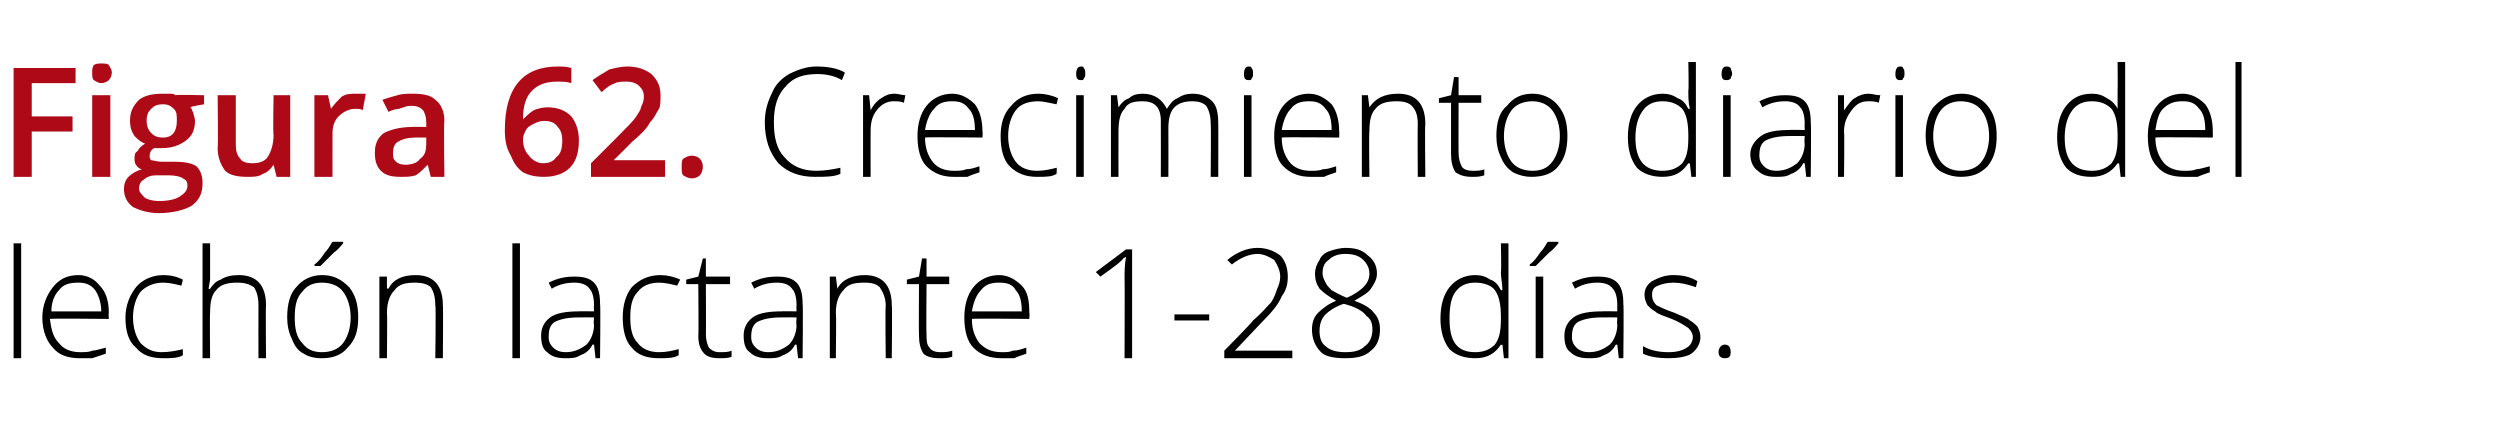
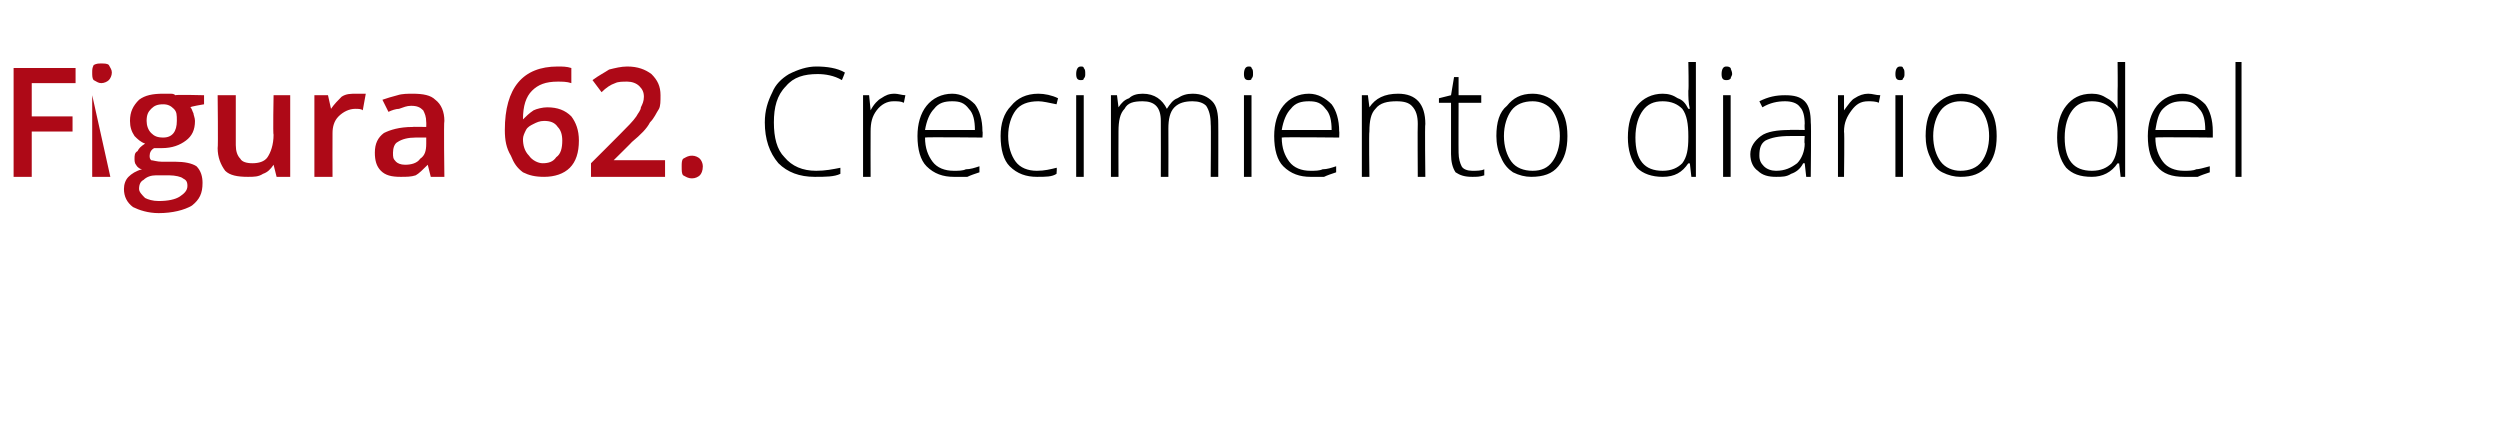
<svg xmlns="http://www.w3.org/2000/svg" version="1.1" width="165.4px" height="29.4px" viewBox="0 -4 165.4 29.4" style="top:-4px">
  <desc>Figura 62. Crecimiento diario del lech n lactante 1 28 d as.</desc>
  <defs />
  <g id="Polygon80904">
-     <path d="M 1.4 19.7 L 0.9 19.7 L 0.9 12.1 L 1.4 12.1 L 1.4 19.7 Z M 5.3 19.7 C 4.5 19.7 3.9 19.5 3.5 19 C 3.1 18.6 2.8 17.9 2.8 17 C 2.8 16.2 3.1 15.5 3.5 15 C 3.9 14.5 4.4 14.2 5.2 14.2 C 5.8 14.2 6.3 14.5 6.6 14.9 C 7 15.3 7.2 15.9 7.2 16.7 C 7.17 16.67 7.2 17.1 7.2 17.1 C 7.2 17.1 3.35 17.06 3.3 17.1 C 3.4 17.8 3.5 18.3 3.9 18.7 C 4.2 19.1 4.7 19.3 5.3 19.3 C 5.6 19.3 5.9 19.3 6.1 19.2 C 6.3 19.2 6.6 19.1 7 19 C 7 19 7 19.4 7 19.4 C 6.7 19.5 6.4 19.6 6.1 19.7 C 5.9 19.7 5.6 19.7 5.3 19.7 Z M 5.2 14.7 C 4.6 14.7 4.2 14.8 3.9 15.2 C 3.6 15.5 3.4 16 3.4 16.6 C 3.4 16.6 6.7 16.6 6.7 16.6 C 6.7 16 6.5 15.5 6.3 15.2 C 6 14.8 5.6 14.7 5.2 14.7 Z M 12.1 19.5 C 11.8 19.7 11.3 19.7 10.8 19.7 C 10 19.7 9.4 19.5 9 19 C 8.5 18.6 8.3 17.9 8.3 17 C 8.3 16.2 8.6 15.5 9 15 C 9.4 14.5 10.1 14.2 10.8 14.2 C 11.3 14.2 11.7 14.3 12.1 14.5 C 12.1 14.5 12 14.9 12 14.9 C 11.6 14.8 11.2 14.7 10.8 14.7 C 10.2 14.7 9.7 14.9 9.3 15.3 C 9 15.7 8.8 16.3 8.8 17 C 8.8 17.7 9 18.3 9.3 18.7 C 9.7 19.1 10.1 19.3 10.7 19.3 C 11.2 19.3 11.7 19.2 12.1 19.1 C 12.09 19.05 12.1 19.5 12.1 19.5 C 12.1 19.5 12.09 19.5 12.1 19.5 Z M 17.1 19.7 C 17.1 19.7 17.09 16.21 17.1 16.2 C 17.1 15.7 17 15.3 16.8 15 C 16.5 14.8 16.2 14.7 15.7 14.7 C 15.1 14.7 14.6 14.8 14.3 15.2 C 14 15.5 13.9 16 13.9 16.7 C 13.87 16.72 13.9 19.7 13.9 19.7 L 13.4 19.7 L 13.4 12.1 L 13.9 12.1 L 13.9 14.5 L 13.8 15.1 C 13.8 15.1 13.88 15.15 13.9 15.1 C 14.1 14.8 14.3 14.6 14.6 14.5 C 14.9 14.3 15.3 14.2 15.8 14.2 C 17 14.2 17.6 14.9 17.6 16.2 C 17.57 16.18 17.6 19.7 17.6 19.7 L 17.1 19.7 Z M 23.7 17 C 23.7 17.9 23.5 18.5 23 19 C 22.6 19.5 22 19.7 21.3 19.7 C 20.8 19.7 20.4 19.6 20.1 19.4 C 19.7 19.2 19.5 18.9 19.3 18.4 C 19.1 18 19 17.5 19 17 C 19 16.1 19.2 15.4 19.6 15 C 20 14.5 20.6 14.2 21.3 14.2 C 22.1 14.2 22.6 14.5 23.1 15 C 23.5 15.5 23.7 16.1 23.7 17 Z M 19.5 17 C 19.5 17.7 19.6 18.3 20 18.7 C 20.3 19.1 20.7 19.3 21.3 19.3 C 21.9 19.3 22.4 19.1 22.7 18.7 C 23 18.3 23.2 17.7 23.2 17 C 23.2 16.3 23 15.7 22.7 15.3 C 22.4 14.9 21.9 14.7 21.3 14.7 C 20.7 14.7 20.3 14.9 20 15.3 C 19.6 15.7 19.5 16.3 19.5 17 Z M 20.8 13.5 C 21.1 13.3 21.3 13 21.5 12.7 C 21.8 12.4 21.9 12.1 22 12 C 22.02 11.99 22.7 12 22.7 12 C 22.7 12 22.71 12.07 22.7 12.1 C 22.6 12.2 22.4 12.5 22.1 12.7 C 21.8 13 21.5 13.3 21.2 13.6 C 21.18 13.59 20.8 13.6 20.8 13.6 C 20.8 13.6 20.83 13.51 20.8 13.5 Z M 28.8 19.7 C 28.8 19.7 28.85 16.21 28.8 16.2 C 28.8 15.7 28.7 15.3 28.5 15 C 28.3 14.8 27.9 14.7 27.5 14.7 C 26.8 14.7 26.4 14.8 26.1 15.2 C 25.8 15.5 25.6 16 25.6 16.7 C 25.63 16.72 25.6 19.7 25.6 19.7 L 25.1 19.7 L 25.1 14.3 L 25.6 14.3 L 25.6 15.1 C 25.6 15.1 25.68 15.07 25.7 15.1 C 26 14.5 26.6 14.2 27.5 14.2 C 28.7 14.2 29.3 14.9 29.3 16.2 C 29.33 16.18 29.3 19.7 29.3 19.7 L 28.8 19.7 Z M 34.4 19.7 L 33.9 19.7 L 33.9 12.1 L 34.4 12.1 L 34.4 19.7 Z M 39.4 19.7 L 39.3 18.8 C 39.3 18.8 39.22 18.81 39.2 18.8 C 39 19.2 38.7 19.4 38.4 19.5 C 38.1 19.7 37.8 19.7 37.4 19.7 C 36.9 19.7 36.5 19.6 36.2 19.3 C 35.9 19.1 35.8 18.7 35.8 18.2 C 35.8 17.7 36 17.3 36.4 17 C 36.8 16.7 37.5 16.6 38.3 16.6 C 38.27 16.58 39.3 16.6 39.3 16.6 C 39.3 16.6 39.28 16.2 39.3 16.2 C 39.3 15.7 39.2 15.3 39 15.1 C 38.8 14.8 38.4 14.7 38 14.7 C 37.5 14.7 37 14.8 36.5 15.1 C 36.5 15.1 36.3 14.7 36.3 14.7 C 36.9 14.4 37.4 14.3 38 14.3 C 38.6 14.3 39 14.4 39.3 14.7 C 39.6 15 39.7 15.5 39.7 16.1 C 39.74 16.12 39.7 19.7 39.7 19.7 L 39.4 19.7 Z M 37.4 19.3 C 38 19.3 38.4 19.1 38.8 18.8 C 39.1 18.5 39.3 18 39.3 17.5 C 39.26 17.47 39.3 17 39.3 17 C 39.3 17 38.34 16.99 38.3 17 C 37.6 17 37.1 17.1 36.7 17.3 C 36.4 17.5 36.3 17.8 36.3 18.3 C 36.3 18.6 36.4 18.8 36.6 19 C 36.8 19.2 37.1 19.3 37.4 19.3 Z M 44.9 19.5 C 44.6 19.7 44.1 19.7 43.6 19.7 C 42.8 19.7 42.2 19.5 41.8 19 C 41.4 18.6 41.2 17.9 41.2 17 C 41.2 16.2 41.4 15.5 41.8 15 C 42.3 14.5 42.9 14.2 43.7 14.2 C 44.1 14.2 44.6 14.3 45 14.5 C 45 14.5 44.8 14.9 44.8 14.9 C 44.4 14.8 44 14.7 43.6 14.7 C 43 14.7 42.5 14.9 42.2 15.3 C 41.8 15.7 41.7 16.3 41.7 17 C 41.7 17.7 41.8 18.3 42.2 18.7 C 42.5 19.1 43 19.3 43.6 19.3 C 44.1 19.3 44.5 19.2 44.9 19.1 C 44.91 19.05 44.9 19.5 44.9 19.5 C 44.9 19.5 44.91 19.5 44.9 19.5 Z M 47.6 19.3 C 47.9 19.3 48.2 19.3 48.4 19.2 C 48.4 19.2 48.4 19.6 48.4 19.6 C 48.2 19.7 47.9 19.7 47.6 19.7 C 47.1 19.7 46.8 19.6 46.6 19.4 C 46.3 19.1 46.2 18.7 46.2 18.2 C 46.23 18.19 46.2 14.8 46.2 14.8 L 45.4 14.8 L 45.4 14.5 L 46.2 14.3 L 46.5 13.1 L 46.7 13.1 L 46.7 14.3 L 48.3 14.3 L 48.3 14.8 L 46.7 14.8 C 46.7 14.8 46.72 18.12 46.7 18.1 C 46.7 18.5 46.8 18.8 46.9 19 C 47.1 19.2 47.3 19.3 47.6 19.3 Z M 52.8 19.7 L 52.7 18.8 C 52.7 18.8 52.62 18.81 52.6 18.8 C 52.4 19.2 52.1 19.4 51.8 19.5 C 51.5 19.7 51.2 19.7 50.8 19.7 C 50.3 19.7 49.9 19.6 49.6 19.3 C 49.3 19.1 49.2 18.7 49.2 18.2 C 49.2 17.7 49.4 17.3 49.8 17 C 50.2 16.7 50.9 16.6 51.7 16.6 C 51.67 16.58 52.7 16.6 52.7 16.6 C 52.7 16.6 52.68 16.2 52.7 16.2 C 52.7 15.7 52.6 15.3 52.4 15.1 C 52.2 14.8 51.8 14.7 51.4 14.7 C 50.9 14.7 50.4 14.8 49.9 15.1 C 49.9 15.1 49.7 14.7 49.7 14.7 C 50.3 14.4 50.8 14.3 51.4 14.3 C 52 14.3 52.4 14.4 52.7 14.7 C 53 15 53.1 15.5 53.1 16.1 C 53.14 16.12 53.1 19.7 53.1 19.7 L 52.8 19.7 Z M 50.8 19.3 C 51.4 19.3 51.8 19.1 52.2 18.8 C 52.5 18.5 52.7 18 52.7 17.5 C 52.66 17.47 52.7 17 52.7 17 C 52.7 17 51.73 16.99 51.7 17 C 51 17 50.5 17.1 50.1 17.3 C 49.8 17.5 49.7 17.8 49.7 18.3 C 49.7 18.6 49.8 18.8 50 19 C 50.2 19.2 50.5 19.3 50.8 19.3 Z M 58.6 19.7 C 58.6 19.7 58.56 16.21 58.6 16.2 C 58.6 15.7 58.4 15.3 58.2 15 C 58 14.8 57.7 14.7 57.2 14.7 C 56.5 14.7 56.1 14.8 55.8 15.2 C 55.5 15.5 55.3 16 55.3 16.7 C 55.34 16.72 55.3 19.7 55.3 19.7 L 54.9 19.7 L 54.9 14.3 L 55.3 14.3 L 55.4 15.1 C 55.4 15.1 55.39 15.07 55.4 15.1 C 55.7 14.5 56.4 14.2 57.2 14.2 C 58.4 14.2 59 14.9 59 16.2 C 59.04 16.18 59 19.7 59 19.7 L 58.6 19.7 Z M 62.2 19.3 C 62.5 19.3 62.7 19.3 63 19.2 C 63 19.2 63 19.6 63 19.6 C 62.7 19.7 62.5 19.7 62.1 19.7 C 61.7 19.7 61.3 19.6 61.1 19.4 C 60.9 19.1 60.8 18.7 60.8 18.2 C 60.78 18.19 60.8 14.8 60.8 14.8 L 60 14.8 L 60 14.5 L 60.8 14.3 L 61 13.1 L 61.3 13.1 L 61.3 14.3 L 62.8 14.3 L 62.8 14.8 L 61.3 14.8 C 61.3 14.8 61.27 18.12 61.3 18.1 C 61.3 18.5 61.3 18.8 61.5 19 C 61.6 19.2 61.9 19.3 62.2 19.3 Z M 66.3 19.7 C 65.5 19.7 64.9 19.5 64.4 19 C 64 18.6 63.8 17.9 63.8 17 C 63.8 16.2 64 15.5 64.4 15 C 64.8 14.5 65.4 14.2 66.1 14.2 C 66.7 14.2 67.2 14.5 67.6 14.9 C 68 15.3 68.1 15.9 68.1 16.7 C 68.13 16.67 68.1 17.1 68.1 17.1 C 68.1 17.1 64.31 17.06 64.3 17.1 C 64.3 17.8 64.5 18.3 64.8 18.7 C 65.2 19.1 65.6 19.3 66.3 19.3 C 66.6 19.3 66.8 19.3 67 19.2 C 67.3 19.2 67.6 19.1 67.9 19 C 67.9 19 67.9 19.4 67.9 19.4 C 67.6 19.5 67.3 19.6 67.1 19.7 C 66.8 19.7 66.6 19.7 66.3 19.7 Z M 66.1 14.7 C 65.6 14.7 65.2 14.8 64.9 15.2 C 64.6 15.5 64.4 16 64.3 16.6 C 64.3 16.6 67.6 16.6 67.6 16.6 C 67.6 16 67.5 15.5 67.2 15.2 C 67 14.8 66.6 14.7 66.1 14.7 Z M 74.9 19.7 L 74.4 19.7 C 74.4 19.7 74.42 14.45 74.4 14.5 C 74.4 14 74.4 13.5 74.5 13 C 74.4 13 74.4 13.1 74.3 13.1 C 74.3 13.2 73.8 13.6 72.8 14.3 C 72.81 14.31 72.5 14 72.5 14 L 74.5 12.5 L 74.9 12.5 L 74.9 19.7 Z M 77.7 17.2 L 77.7 16.8 L 80 16.8 L 80 17.2 L 77.7 17.2 Z M 85.5 19.7 L 81 19.7 L 81 19.2 C 81 19.2 82.94 17.24 82.9 17.2 C 83.5 16.7 83.8 16.3 84.1 16 C 84.3 15.7 84.4 15.4 84.5 15.1 C 84.6 14.9 84.7 14.6 84.7 14.3 C 84.7 13.9 84.5 13.5 84.3 13.2 C 84 13 83.6 12.8 83.2 12.8 C 82.6 12.8 82 13.1 81.5 13.5 C 81.5 13.5 81.2 13.2 81.2 13.2 C 81.8 12.7 82.5 12.4 83.2 12.4 C 83.8 12.4 84.3 12.6 84.7 12.9 C 85 13.2 85.2 13.7 85.2 14.3 C 85.2 14.8 85.1 15.2 84.8 15.6 C 84.6 16.1 84.2 16.6 83.5 17.3 C 83.52 17.28 81.7 19.2 81.7 19.2 L 81.7 19.2 L 85.5 19.2 L 85.5 19.7 Z M 89 12.4 C 89.6 12.4 90.1 12.5 90.5 12.9 C 90.9 13.2 91.1 13.6 91.1 14.1 C 91.1 14.5 90.9 14.8 90.7 15.1 C 90.5 15.4 90.1 15.6 89.6 15.9 C 90.2 16.1 90.7 16.4 90.9 16.7 C 91.2 17 91.3 17.4 91.3 17.8 C 91.3 18.4 91.1 18.9 90.7 19.2 C 90.3 19.6 89.7 19.7 89 19.7 C 88.3 19.7 87.7 19.6 87.4 19.3 C 87 18.9 86.8 18.4 86.8 17.8 C 86.8 17.4 86.9 17 87.2 16.7 C 87.5 16.4 87.9 16.1 88.4 15.9 C 87.9 15.6 87.6 15.4 87.3 15.1 C 87.1 14.8 87 14.5 87 14.1 C 87 13.8 87.1 13.5 87.3 13.2 C 87.4 12.9 87.7 12.7 88 12.6 C 88.3 12.5 88.7 12.4 89 12.4 Z M 87.3 17.9 C 87.3 18.3 87.4 18.7 87.7 18.9 C 88 19.2 88.5 19.3 89 19.3 C 89.6 19.3 90 19.2 90.3 18.9 C 90.6 18.7 90.8 18.3 90.8 17.8 C 90.8 17.4 90.7 17.1 90.4 16.9 C 90.2 16.6 89.7 16.3 88.9 16.1 C 88.3 16.3 87.9 16.6 87.7 16.8 C 87.4 17.1 87.3 17.5 87.3 17.9 Z M 89 12.8 C 88.6 12.8 88.2 12.9 87.9 13.2 C 87.6 13.4 87.5 13.7 87.5 14.1 C 87.5 14.3 87.6 14.5 87.7 14.7 C 87.8 14.9 87.9 15 88.1 15.2 C 88.3 15.3 88.6 15.5 89.1 15.7 C 89.6 15.5 90 15.2 90.2 15 C 90.5 14.7 90.6 14.4 90.6 14.1 C 90.6 13.7 90.4 13.4 90.2 13.2 C 89.9 12.9 89.5 12.8 89 12.8 Z M 97.6 14.2 C 98 14.2 98.3 14.3 98.6 14.5 C 98.9 14.6 99.1 14.8 99.3 15.2 C 99.3 15.2 99.4 15.2 99.4 15.2 C 99.4 14.8 99.3 14.4 99.3 14 C 99.34 13.96 99.3 12.1 99.3 12.1 L 99.8 12.1 L 99.8 19.7 L 99.5 19.7 L 99.4 18.8 C 99.4 18.8 99.34 18.84 99.3 18.8 C 98.9 19.4 98.4 19.7 97.6 19.7 C 96.9 19.7 96.3 19.5 95.9 19.1 C 95.5 18.6 95.3 17.9 95.3 17.1 C 95.3 16.2 95.5 15.5 95.9 15 C 96.3 14.5 96.9 14.2 97.6 14.2 Z M 97.6 14.7 C 97 14.7 96.6 14.9 96.3 15.3 C 96 15.7 95.9 16.3 95.9 17.1 C 95.9 18.6 96.4 19.3 97.6 19.3 C 98.2 19.3 98.6 19.1 98.9 18.8 C 99.2 18.4 99.3 17.9 99.3 17.1 C 99.3 17.1 99.3 17 99.3 17 C 99.3 16.2 99.2 15.6 98.9 15.2 C 98.7 14.9 98.2 14.7 97.6 14.7 Z M 102.1 19.7 L 101.6 19.7 L 101.6 14.3 L 102.1 14.3 L 102.1 19.7 Z M 101.2 13.5 C 101.5 13.3 101.7 13 101.9 12.7 C 102.2 12.4 102.3 12.1 102.4 12 C 102.42 11.99 103.1 12 103.1 12 C 103.1 12 103.11 12.07 103.1 12.1 C 103 12.2 102.8 12.5 102.5 12.7 C 102.2 13 101.9 13.3 101.6 13.6 C 101.58 13.59 101.2 13.6 101.2 13.6 C 101.2 13.6 101.24 13.51 101.2 13.5 Z M 107.1 19.7 L 107 18.8 C 107 18.8 106.93 18.81 106.9 18.8 C 106.7 19.2 106.4 19.4 106.1 19.5 C 105.8 19.7 105.5 19.7 105.1 19.7 C 104.6 19.7 104.2 19.6 103.9 19.3 C 103.6 19.1 103.5 18.7 103.5 18.2 C 103.5 17.7 103.7 17.3 104.1 17 C 104.5 16.7 105.2 16.6 106 16.6 C 105.97 16.58 107 16.6 107 16.6 C 107 16.6 106.99 16.2 107 16.2 C 107 15.7 106.9 15.3 106.7 15.1 C 106.5 14.8 106.1 14.7 105.7 14.7 C 105.2 14.7 104.7 14.8 104.2 15.1 C 104.2 15.1 104 14.7 104 14.7 C 104.6 14.4 105.1 14.3 105.7 14.3 C 106.3 14.3 106.7 14.4 107 14.7 C 107.3 15 107.4 15.5 107.4 16.1 C 107.44 16.12 107.4 19.7 107.4 19.7 L 107.1 19.7 Z M 105.1 19.3 C 105.7 19.3 106.1 19.1 106.5 18.8 C 106.8 18.5 107 18 107 17.5 C 106.97 17.47 107 17 107 17 C 107 17 106.04 16.99 106 17 C 105.3 17 104.8 17.1 104.4 17.3 C 104.1 17.5 104 17.8 104 18.3 C 104 18.6 104.1 18.8 104.3 19 C 104.5 19.2 104.8 19.3 105.1 19.3 Z M 112.5 18.3 C 112.5 18.7 112.3 19.1 111.9 19.4 C 111.6 19.6 111 19.7 110.4 19.7 C 109.7 19.7 109.1 19.6 108.7 19.4 C 108.7 19.4 108.7 18.9 108.7 18.9 C 109.2 19.2 109.8 19.3 110.4 19.3 C 110.9 19.3 111.3 19.2 111.6 19 C 111.8 18.9 112 18.6 112 18.3 C 112 18.1 111.9 17.9 111.7 17.7 C 111.4 17.5 111.1 17.3 110.6 17.1 C 110.1 16.9 109.7 16.8 109.5 16.6 C 109.3 16.5 109.1 16.3 109 16.2 C 108.9 16 108.8 15.8 108.8 15.5 C 108.8 15.1 109 14.8 109.3 14.6 C 109.7 14.4 110.1 14.2 110.7 14.2 C 111.3 14.2 111.8 14.3 112.3 14.6 C 112.3 14.6 112.2 15 112.2 15 C 111.6 14.8 111.2 14.7 110.7 14.7 C 110.3 14.7 109.9 14.8 109.7 14.9 C 109.4 15 109.3 15.2 109.3 15.5 C 109.3 15.8 109.4 16 109.6 16.2 C 109.8 16.3 110.2 16.5 110.8 16.7 C 111.2 16.9 111.6 17 111.8 17.2 C 112 17.3 112.2 17.5 112.3 17.6 C 112.4 17.8 112.5 18 112.5 18.3 Z M 114.1 19.7 C 113.9 19.7 113.7 19.6 113.7 19.3 C 113.7 19 113.9 18.8 114.1 18.8 C 114.4 18.8 114.5 19 114.5 19.3 C 114.5 19.6 114.4 19.7 114.1 19.7 C 114.1 19.7 114.1 19.7 114.1 19.7 Z " stroke="none" fill="#000" />
-   </g>
+     </g>
  <g id="Polygon80903">
    <path d="M 55.7 1.3 C 55.2 1 54.6 0.9 54.1 0.9 C 53.2 0.9 52.5 1.1 52 1.7 C 51.4 2.3 51.2 3.1 51.2 4.1 C 51.2 5.1 51.4 5.9 51.9 6.4 C 52.4 7 53.1 7.3 54 7.3 C 54.6 7.3 55.1 7.2 55.6 7.1 C 55.6 7.1 55.6 7.5 55.6 7.5 C 55.2 7.7 54.6 7.7 53.9 7.7 C 52.9 7.7 52.1 7.4 51.5 6.8 C 50.9 6.1 50.6 5.2 50.6 4.1 C 50.6 3.3 50.8 2.7 51.1 2.1 C 51.3 1.6 51.7 1.2 52.2 0.9 C 52.8 0.6 53.4 0.4 54 0.4 C 54.7 0.4 55.4 0.5 55.9 0.8 C 55.91 0.8 55.7 1.3 55.7 1.3 C 55.7 1.3 55.71 1.25 55.7 1.3 Z M 59.2 2.2 C 59.4 2.2 59.7 2.3 59.9 2.3 C 59.9 2.3 59.8 2.8 59.8 2.8 C 59.6 2.7 59.4 2.7 59.1 2.7 C 58.7 2.7 58.3 2.9 58 3.3 C 57.7 3.7 57.6 4.1 57.6 4.7 C 57.59 4.72 57.6 7.7 57.6 7.7 L 57.1 7.7 L 57.1 2.3 L 57.5 2.3 L 57.6 3.3 C 57.6 3.3 57.6 3.3 57.6 3.3 C 57.8 2.9 58.1 2.6 58.3 2.5 C 58.6 2.3 58.8 2.2 59.2 2.2 Z M 63.1 7.7 C 62.4 7.7 61.8 7.5 61.3 7 C 60.9 6.6 60.7 5.9 60.7 5 C 60.7 4.2 60.9 3.5 61.3 3 C 61.7 2.5 62.3 2.2 63 2.2 C 63.6 2.2 64.1 2.5 64.5 2.9 C 64.8 3.3 65 3.9 65 4.7 C 65.03 4.67 65 5.1 65 5.1 C 65 5.1 61.2 5.06 61.2 5.1 C 61.2 5.8 61.4 6.3 61.7 6.7 C 62 7.1 62.5 7.3 63.1 7.3 C 63.4 7.3 63.7 7.3 63.9 7.2 C 64.2 7.2 64.5 7.1 64.8 7 C 64.8 7 64.8 7.4 64.8 7.4 C 64.5 7.5 64.2 7.6 64 7.7 C 63.7 7.7 63.5 7.7 63.1 7.7 Z M 63 2.7 C 62.5 2.7 62.1 2.8 61.8 3.2 C 61.5 3.5 61.3 4 61.2 4.6 C 61.2 4.6 64.5 4.6 64.5 4.6 C 64.5 4 64.4 3.5 64.1 3.2 C 63.8 2.8 63.5 2.7 63 2.7 Z M 69.9 7.5 C 69.6 7.7 69.2 7.7 68.6 7.7 C 67.9 7.7 67.3 7.5 66.8 7 C 66.4 6.6 66.2 5.9 66.2 5 C 66.2 4.2 66.4 3.5 66.9 3 C 67.3 2.5 67.9 2.2 68.7 2.2 C 69.1 2.2 69.6 2.3 70 2.5 C 70 2.5 69.9 2.9 69.9 2.9 C 69.4 2.8 69 2.7 68.7 2.7 C 68 2.7 67.5 2.9 67.2 3.3 C 66.9 3.7 66.7 4.3 66.7 5 C 66.7 5.7 66.9 6.3 67.2 6.7 C 67.5 7.1 68 7.3 68.6 7.3 C 69.1 7.3 69.5 7.2 69.9 7.1 C 69.94 7.05 69.9 7.5 69.9 7.5 C 69.9 7.5 69.94 7.5 69.9 7.5 Z M 71.7 7.7 L 71.2 7.7 L 71.2 2.3 L 71.7 2.3 L 71.7 7.7 Z M 71.5 1.3 C 71.3 1.3 71.2 1.2 71.2 0.9 C 71.2 0.6 71.3 0.4 71.5 0.4 C 71.6 0.4 71.7 0.4 71.7 0.5 C 71.8 0.6 71.8 0.7 71.8 0.9 C 71.8 1 71.8 1.1 71.7 1.2 C 71.7 1.3 71.6 1.3 71.5 1.3 C 71.5 1.3 71.5 1.3 71.5 1.3 Z M 80.1 7.7 C 80.1 7.7 80.13 4.17 80.1 4.2 C 80.1 3.7 80 3.3 79.8 3 C 79.6 2.8 79.3 2.7 78.9 2.7 C 78.4 2.7 78 2.8 77.7 3.1 C 77.4 3.4 77.3 3.9 77.3 4.5 C 77.31 4.54 77.3 7.7 77.3 7.7 L 76.8 7.7 C 76.8 7.7 76.81 4.02 76.8 4 C 76.8 3.1 76.4 2.7 75.6 2.7 C 75 2.7 74.6 2.8 74.4 3.2 C 74.1 3.5 74 4 74 4.7 C 73.99 4.72 74 7.7 74 7.7 L 73.5 7.7 L 73.5 2.3 L 73.9 2.3 L 74 3.1 C 74 3.1 74.04 3.07 74 3.1 C 74.2 2.8 74.4 2.6 74.7 2.5 C 74.9 2.3 75.2 2.2 75.6 2.2 C 76.4 2.2 76.9 2.6 77.2 3.2 C 77.2 3.2 77.2 3.2 77.2 3.2 C 77.4 2.9 77.6 2.6 77.9 2.5 C 78.2 2.3 78.5 2.2 78.9 2.2 C 79.5 2.2 79.9 2.4 80.2 2.7 C 80.5 3 80.6 3.5 80.6 4.2 C 80.61 4.18 80.6 7.7 80.6 7.7 L 80.1 7.7 Z M 82.8 7.7 L 82.3 7.7 L 82.3 2.3 L 82.8 2.3 L 82.8 7.7 Z M 82.6 1.3 C 82.4 1.3 82.3 1.2 82.3 0.9 C 82.3 0.6 82.4 0.4 82.6 0.4 C 82.7 0.4 82.8 0.4 82.8 0.5 C 82.9 0.6 82.9 0.7 82.9 0.9 C 82.9 1 82.9 1.1 82.8 1.2 C 82.8 1.3 82.7 1.3 82.6 1.3 C 82.6 1.3 82.6 1.3 82.6 1.3 Z M 86.7 7.7 C 86 7.7 85.4 7.5 84.9 7 C 84.5 6.6 84.3 5.9 84.3 5 C 84.3 4.2 84.5 3.5 84.9 3 C 85.3 2.5 85.9 2.2 86.6 2.2 C 87.2 2.2 87.7 2.5 88.1 2.9 C 88.4 3.3 88.6 3.9 88.6 4.7 C 88.62 4.67 88.6 5.1 88.6 5.1 C 88.6 5.1 84.79 5.06 84.8 5.1 C 84.8 5.8 85 6.3 85.3 6.7 C 85.6 7.1 86.1 7.3 86.7 7.3 C 87 7.3 87.3 7.3 87.5 7.2 C 87.8 7.2 88.1 7.1 88.4 7 C 88.4 7 88.4 7.4 88.4 7.4 C 88.1 7.5 87.8 7.6 87.6 7.7 C 87.3 7.7 87 7.7 86.7 7.7 Z M 86.6 2.7 C 86.1 2.7 85.7 2.8 85.4 3.2 C 85.1 3.5 84.9 4 84.8 4.6 C 84.8 4.6 88.1 4.6 88.1 4.6 C 88.1 4 88 3.5 87.7 3.2 C 87.4 2.8 87.1 2.7 86.6 2.7 Z M 93.8 7.7 C 93.8 7.7 93.78 4.21 93.8 4.2 C 93.8 3.7 93.7 3.3 93.4 3 C 93.2 2.8 92.9 2.7 92.4 2.7 C 91.8 2.7 91.3 2.8 91 3.2 C 90.7 3.5 90.6 4 90.6 4.7 C 90.56 4.72 90.6 7.7 90.6 7.7 L 90.1 7.7 L 90.1 2.3 L 90.5 2.3 L 90.6 3.1 C 90.6 3.1 90.61 3.07 90.6 3.1 C 91 2.5 91.6 2.2 92.5 2.2 C 93.7 2.2 94.3 2.9 94.3 4.2 C 94.26 4.18 94.3 7.7 94.3 7.7 L 93.8 7.7 Z M 97.4 7.3 C 97.7 7.3 98 7.3 98.2 7.2 C 98.2 7.2 98.2 7.6 98.2 7.6 C 97.9 7.7 97.7 7.7 97.4 7.7 C 96.9 7.7 96.6 7.6 96.3 7.4 C 96.1 7.1 96 6.7 96 6.2 C 96 6.19 96 2.8 96 2.8 L 95.2 2.8 L 95.2 2.5 L 96 2.3 L 96.2 1.1 L 96.5 1.1 L 96.5 2.3 L 98 2.3 L 98 2.8 L 96.5 2.8 C 96.5 2.8 96.49 6.12 96.5 6.1 C 96.5 6.5 96.6 6.8 96.7 7 C 96.8 7.2 97.1 7.3 97.4 7.3 Z M 103.7 5 C 103.7 5.9 103.5 6.5 103.1 7 C 102.7 7.5 102.1 7.7 101.3 7.7 C 100.9 7.7 100.5 7.6 100.1 7.4 C 99.8 7.2 99.5 6.9 99.3 6.4 C 99.1 6 99 5.5 99 5 C 99 4.1 99.2 3.4 99.7 3 C 100.1 2.5 100.6 2.2 101.4 2.2 C 102.1 2.2 102.7 2.5 103.1 3 C 103.5 3.5 103.7 4.1 103.7 5 Z M 99.5 5 C 99.5 5.7 99.7 6.3 100 6.7 C 100.3 7.1 100.8 7.3 101.4 7.3 C 102 7.3 102.4 7.1 102.7 6.7 C 103 6.3 103.2 5.7 103.2 5 C 103.2 4.3 103 3.7 102.7 3.3 C 102.4 2.9 101.9 2.7 101.4 2.7 C 100.8 2.7 100.3 2.9 100 3.3 C 99.7 3.7 99.5 4.3 99.5 5 Z M 110 2.2 C 110.4 2.2 110.7 2.3 111 2.5 C 111.3 2.6 111.5 2.8 111.7 3.2 C 111.7 3.2 111.8 3.2 111.8 3.2 C 111.7 2.8 111.7 2.4 111.7 2 C 111.74 1.96 111.7 0.1 111.7 0.1 L 112.2 0.1 L 112.2 7.7 L 111.9 7.7 L 111.8 6.8 C 111.8 6.8 111.74 6.84 111.7 6.8 C 111.3 7.4 110.8 7.7 110 7.7 C 109.3 7.7 108.7 7.5 108.3 7.1 C 107.9 6.6 107.7 5.9 107.7 5.1 C 107.7 4.2 107.9 3.5 108.3 3 C 108.7 2.5 109.3 2.2 110 2.2 Z M 110 2.7 C 109.4 2.7 109 2.9 108.7 3.3 C 108.4 3.7 108.2 4.3 108.2 5.1 C 108.2 6.6 108.8 7.3 110 7.3 C 110.6 7.3 111 7.1 111.3 6.8 C 111.6 6.4 111.7 5.9 111.7 5.1 C 111.7 5.1 111.7 5 111.7 5 C 111.7 4.2 111.6 3.6 111.3 3.2 C 111 2.9 110.6 2.7 110 2.7 Z M 114.5 7.7 L 114 7.7 L 114 2.3 L 114.5 2.3 L 114.5 7.7 Z M 114.2 1.3 C 114 1.3 113.9 1.2 113.9 0.9 C 113.9 0.6 114 0.4 114.2 0.4 C 114.3 0.4 114.4 0.4 114.5 0.5 C 114.5 0.6 114.6 0.7 114.6 0.9 C 114.6 1 114.5 1.1 114.5 1.2 C 114.4 1.3 114.3 1.3 114.2 1.3 C 114.2 1.3 114.2 1.3 114.2 1.3 Z M 119.5 7.7 L 119.4 6.8 C 119.4 6.8 119.32 6.81 119.3 6.8 C 119.1 7.2 118.8 7.4 118.5 7.5 C 118.2 7.7 117.9 7.7 117.5 7.7 C 117 7.7 116.6 7.6 116.3 7.3 C 116 7.1 115.8 6.7 115.8 6.2 C 115.8 5.7 116.1 5.3 116.5 5 C 116.9 4.7 117.6 4.6 118.4 4.6 C 118.37 4.58 119.4 4.6 119.4 4.6 C 119.4 4.6 119.38 4.2 119.4 4.2 C 119.4 3.7 119.3 3.3 119.1 3.1 C 118.9 2.8 118.5 2.7 118.1 2.7 C 117.6 2.7 117.1 2.8 116.6 3.1 C 116.6 3.1 116.4 2.7 116.4 2.7 C 117 2.4 117.5 2.3 118.1 2.3 C 118.7 2.3 119.1 2.4 119.4 2.7 C 119.7 3 119.8 3.5 119.8 4.1 C 119.84 4.12 119.8 7.7 119.8 7.7 L 119.5 7.7 Z M 117.5 7.3 C 118.1 7.3 118.5 7.1 118.9 6.8 C 119.2 6.5 119.4 6 119.4 5.5 C 119.36 5.47 119.4 5 119.4 5 C 119.4 5 118.43 4.99 118.4 5 C 117.7 5 117.2 5.1 116.8 5.3 C 116.5 5.5 116.4 5.8 116.4 6.3 C 116.4 6.6 116.5 6.8 116.7 7 C 116.9 7.2 117.2 7.3 117.5 7.3 Z M 123.6 2.2 C 123.9 2.2 124.1 2.3 124.4 2.3 C 124.4 2.3 124.3 2.8 124.3 2.8 C 124.1 2.7 123.8 2.7 123.6 2.7 C 123.1 2.7 122.8 2.9 122.5 3.3 C 122.2 3.7 122 4.1 122 4.7 C 122.04 4.72 122 7.7 122 7.7 L 121.6 7.7 L 121.6 2.3 L 122 2.3 L 122 3.3 C 122 3.3 122.05 3.3 122 3.3 C 122.3 2.9 122.5 2.6 122.7 2.5 C 123 2.3 123.3 2.2 123.6 2.2 Z M 125.9 7.7 L 125.4 7.7 L 125.4 2.3 L 125.9 2.3 L 125.9 7.7 Z M 125.7 1.3 C 125.5 1.3 125.4 1.2 125.4 0.9 C 125.4 0.6 125.5 0.4 125.7 0.4 C 125.8 0.4 125.9 0.4 125.9 0.5 C 126 0.6 126 0.7 126 0.9 C 126 1 126 1.1 125.9 1.2 C 125.9 1.3 125.8 1.3 125.7 1.3 C 125.7 1.3 125.7 1.3 125.7 1.3 Z M 132.1 5 C 132.1 5.9 131.9 6.5 131.5 7 C 131 7.5 130.5 7.7 129.7 7.7 C 129.3 7.7 128.9 7.6 128.5 7.4 C 128.1 7.2 127.9 6.9 127.7 6.4 C 127.5 6 127.4 5.5 127.4 5 C 127.4 4.1 127.6 3.4 128 3 C 128.5 2.5 129 2.2 129.8 2.2 C 130.5 2.2 131.1 2.5 131.5 3 C 131.9 3.5 132.1 4.1 132.1 5 Z M 127.9 5 C 127.9 5.7 128.1 6.3 128.4 6.7 C 128.7 7.1 129.2 7.3 129.7 7.3 C 130.3 7.3 130.8 7.1 131.1 6.7 C 131.4 6.3 131.6 5.7 131.6 5 C 131.6 4.3 131.4 3.7 131.1 3.3 C 130.8 2.9 130.3 2.7 129.7 2.7 C 129.2 2.7 128.7 2.9 128.4 3.3 C 128.1 3.7 127.9 4.3 127.9 5 Z M 138.4 2.2 C 138.8 2.2 139.1 2.3 139.4 2.5 C 139.6 2.6 139.9 2.8 140.1 3.2 C 140.1 3.2 140.1 3.2 140.1 3.2 C 140.1 2.8 140.1 2.4 140.1 2 C 140.12 1.96 140.1 0.1 140.1 0.1 L 140.6 0.1 L 140.6 7.7 L 140.3 7.7 L 140.2 6.8 C 140.2 6.8 140.12 6.84 140.1 6.8 C 139.7 7.4 139.1 7.7 138.4 7.7 C 137.6 7.7 137.1 7.5 136.7 7.1 C 136.3 6.6 136.1 5.9 136.1 5.1 C 136.1 4.2 136.3 3.5 136.7 3 C 137.1 2.5 137.6 2.2 138.4 2.2 Z M 138.4 2.7 C 137.8 2.7 137.4 2.9 137.1 3.3 C 136.8 3.7 136.6 4.3 136.6 5.1 C 136.6 6.6 137.2 7.3 138.4 7.3 C 139 7.3 139.4 7.1 139.7 6.8 C 140 6.4 140.1 5.9 140.1 5.1 C 140.1 5.1 140.1 5 140.1 5 C 140.1 4.2 140 3.6 139.7 3.2 C 139.4 2.9 139 2.7 138.4 2.7 Z M 144.5 7.7 C 143.7 7.7 143.1 7.5 142.7 7 C 142.3 6.6 142.1 5.9 142.1 5 C 142.1 4.2 142.3 3.5 142.7 3 C 143.1 2.5 143.7 2.2 144.4 2.2 C 145 2.2 145.5 2.5 145.9 2.9 C 146.2 3.3 146.4 3.9 146.4 4.7 C 146.4 4.67 146.4 5.1 146.4 5.1 C 146.4 5.1 142.58 5.06 142.6 5.1 C 142.6 5.8 142.8 6.3 143.1 6.7 C 143.4 7.1 143.9 7.3 144.5 7.3 C 144.8 7.3 145.1 7.3 145.3 7.2 C 145.5 7.2 145.8 7.1 146.2 7 C 146.2 7 146.2 7.4 146.2 7.4 C 145.9 7.5 145.6 7.6 145.4 7.7 C 145.1 7.7 144.8 7.7 144.5 7.7 Z M 144.4 2.7 C 143.9 2.7 143.5 2.8 143.1 3.2 C 142.8 3.5 142.7 4 142.6 4.6 C 142.6 4.6 145.9 4.6 145.9 4.6 C 145.9 4 145.8 3.5 145.5 3.2 C 145.2 2.8 144.9 2.7 144.4 2.7 Z M 148.3 7.7 L 147.9 7.7 L 147.9 0.1 L 148.3 0.1 L 148.3 7.7 Z " stroke="none" fill="#000" />
  </g>
  <g id="Polygon80902">
-     <path d="M 2.1 7.7 L 0.9 7.7 L 0.9 0.5 L 5 0.5 L 5 1.5 L 2.1 1.5 L 2.1 3.7 L 4.8 3.7 L 4.8 4.7 L 2.1 4.7 L 2.1 7.7 Z M 7.3 7.7 L 6.1 7.7 L 6.1 2.3 L 7.3 2.3 L 7.3 7.7 Z M 6.1 0.8 C 6.1 0.6 6.1 0.5 6.2 0.3 C 6.4 0.2 6.5 0.2 6.7 0.2 C 6.9 0.2 7.1 0.2 7.2 0.3 C 7.3 0.5 7.4 0.6 7.4 0.8 C 7.4 1 7.3 1.2 7.2 1.3 C 7.1 1.4 6.9 1.5 6.7 1.5 C 6.5 1.5 6.4 1.4 6.2 1.3 C 6.1 1.2 6.1 1 6.1 0.8 Z M 13.5 2.3 L 13.5 2.9 C 13.5 2.9 12.57 3.05 12.6 3.1 C 12.7 3.2 12.7 3.3 12.8 3.5 C 12.8 3.6 12.9 3.8 12.9 4 C 12.9 4.6 12.7 5 12.3 5.3 C 11.9 5.6 11.4 5.8 10.7 5.8 C 10.5 5.8 10.4 5.8 10.2 5.8 C 10 5.9 9.9 6.1 9.9 6.3 C 9.9 6.4 9.9 6.5 10 6.6 C 10.1 6.6 10.4 6.7 10.7 6.7 C 10.7 6.7 11.6 6.7 11.6 6.7 C 12.2 6.7 12.7 6.8 13 7 C 13.3 7.3 13.4 7.7 13.4 8.1 C 13.4 8.8 13.2 9.2 12.7 9.6 C 12.2 9.9 11.4 10.1 10.5 10.1 C 9.8 10.1 9.2 9.9 8.8 9.7 C 8.4 9.4 8.2 9 8.2 8.5 C 8.2 8.2 8.3 7.9 8.5 7.7 C 8.7 7.5 9 7.3 9.4 7.2 C 9.3 7.2 9.1 7.1 9 6.9 C 8.9 6.8 8.9 6.6 8.9 6.5 C 8.9 6.3 8.9 6.1 9.1 6 C 9.2 5.8 9.3 5.7 9.6 5.5 C 9.3 5.4 9.1 5.2 8.9 5 C 8.7 4.7 8.6 4.4 8.6 4 C 8.6 3.4 8.8 3 9.2 2.6 C 9.6 2.3 10.1 2.2 10.8 2.2 C 10.9 2.2 11.1 2.2 11.2 2.2 C 11.4 2.2 11.5 2.2 11.6 2.3 C 11.62 2.25 13.5 2.3 13.5 2.3 Z M 9.2 8.5 C 9.2 8.7 9.4 8.9 9.6 9.1 C 9.8 9.2 10.1 9.3 10.5 9.3 C 11.1 9.3 11.6 9.2 11.9 9 C 12.2 8.8 12.4 8.6 12.4 8.3 C 12.4 8 12.3 7.9 12.1 7.8 C 12 7.7 11.6 7.6 11.2 7.6 C 11.2 7.6 10.3 7.6 10.3 7.6 C 10 7.6 9.7 7.7 9.5 7.9 C 9.3 8 9.2 8.2 9.2 8.5 Z M 9.7 4 C 9.7 4.3 9.8 4.6 10 4.8 C 10.2 5 10.4 5.1 10.8 5.1 C 11.4 5.1 11.7 4.7 11.7 4 C 11.7 3.6 11.7 3.4 11.5 3.2 C 11.3 3 11.1 2.9 10.8 2.9 C 10.4 2.9 10.2 3 10 3.2 C 9.8 3.4 9.7 3.6 9.7 4 Z M 18.3 7.7 L 18.1 6.9 C 18.1 6.9 18.08 6.94 18.1 6.9 C 17.9 7.2 17.7 7.4 17.4 7.5 C 17.1 7.7 16.8 7.7 16.4 7.7 C 15.7 7.7 15.2 7.6 14.9 7.3 C 14.6 6.9 14.4 6.4 14.4 5.8 C 14.44 5.78 14.4 2.3 14.4 2.3 L 15.6 2.3 C 15.6 2.3 15.6 5.58 15.6 5.6 C 15.6 6 15.7 6.3 15.9 6.5 C 16 6.7 16.3 6.8 16.7 6.8 C 17.1 6.8 17.5 6.7 17.7 6.4 C 17.9 6.1 18.1 5.6 18.1 4.9 C 18.05 4.94 18.1 2.3 18.1 2.3 L 19.2 2.3 L 19.2 7.7 L 18.3 7.7 Z M 23.6 2.2 C 23.8 2.2 24 2.2 24.2 2.2 C 24.2 2.2 24 3.3 24 3.3 C 23.9 3.2 23.7 3.2 23.5 3.2 C 23.1 3.2 22.7 3.4 22.4 3.7 C 22.1 4 22 4.4 22 4.8 C 21.99 4.83 22 7.7 22 7.7 L 20.8 7.7 L 20.8 2.3 L 21.7 2.3 L 21.9 3.2 C 21.9 3.2 21.95 3.2 21.9 3.2 C 22.1 2.9 22.4 2.6 22.6 2.4 C 22.9 2.2 23.2 2.2 23.6 2.2 Z M 28.5 7.7 L 28.3 6.9 C 28.3 6.9 28.26 6.9 28.3 6.9 C 28 7.2 27.7 7.5 27.5 7.6 C 27.2 7.7 26.9 7.7 26.5 7.7 C 25.9 7.7 25.5 7.6 25.2 7.3 C 24.9 7 24.8 6.6 24.8 6.1 C 24.8 5.5 25 5.1 25.4 4.8 C 25.8 4.6 26.4 4.4 27.3 4.4 C 27.28 4.38 28.2 4.4 28.2 4.4 C 28.2 4.4 28.21 4.06 28.2 4.1 C 28.2 3.7 28.1 3.5 28 3.3 C 27.8 3.1 27.6 3 27.2 3 C 26.9 3 26.7 3.1 26.4 3.2 C 26.2 3.2 25.9 3.3 25.7 3.4 C 25.7 3.4 25.3 2.6 25.3 2.6 C 25.6 2.5 25.9 2.4 26.3 2.3 C 26.6 2.2 27 2.2 27.3 2.2 C 28 2.2 28.5 2.3 28.8 2.6 C 29.2 2.9 29.4 3.4 29.4 4 C 29.35 4.01 29.4 7.7 29.4 7.7 L 28.5 7.7 Z M 26.8 6.9 C 27.2 6.9 27.6 6.8 27.8 6.5 C 28.1 6.3 28.2 6 28.2 5.5 C 28.2 5.54 28.2 5.1 28.2 5.1 C 28.2 5.1 27.51 5.1 27.5 5.1 C 27 5.1 26.6 5.2 26.3 5.4 C 26.1 5.5 26 5.8 26 6.1 C 26 6.4 26 6.5 26.2 6.7 C 26.3 6.8 26.5 6.9 26.8 6.9 Z M 33.4 4.6 C 33.4 1.8 34.6 0.4 36.9 0.4 C 37.2 0.4 37.5 0.4 37.8 0.5 C 37.8 0.5 37.8 1.5 37.8 1.5 C 37.5 1.4 37.2 1.4 36.9 1.4 C 36.1 1.4 35.6 1.6 35.2 2 C 34.8 2.4 34.6 3 34.6 3.9 C 34.6 3.9 34.6 3.9 34.6 3.9 C 34.8 3.7 35 3.5 35.3 3.3 C 35.5 3.2 35.9 3.1 36.2 3.1 C 36.9 3.1 37.4 3.3 37.8 3.7 C 38.1 4.1 38.3 4.6 38.3 5.3 C 38.3 6.1 38.1 6.7 37.7 7.1 C 37.3 7.5 36.7 7.7 36 7.7 C 35.4 7.7 35 7.6 34.6 7.4 C 34.2 7.1 34 6.8 33.8 6.3 C 33.5 5.8 33.4 5.3 33.4 4.6 Z M 35.9 6.8 C 36.3 6.8 36.6 6.7 36.8 6.4 C 37.1 6.2 37.2 5.8 37.2 5.3 C 37.2 4.9 37.1 4.6 36.9 4.4 C 36.7 4.1 36.4 4 36 4 C 35.7 4 35.5 4.1 35.3 4.2 C 35.1 4.3 34.9 4.4 34.8 4.6 C 34.7 4.8 34.6 5 34.6 5.2 C 34.6 5.6 34.7 6 35 6.3 C 35.2 6.6 35.6 6.8 35.9 6.8 Z M 44 7.7 L 39.1 7.7 L 39.1 6.8 C 39.1 6.8 40.98 4.93 41 4.9 C 41.5 4.4 41.9 4 42.1 3.7 C 42.2 3.5 42.4 3.3 42.4 3.1 C 42.5 2.9 42.6 2.7 42.6 2.4 C 42.6 2.1 42.5 1.9 42.3 1.7 C 42.1 1.5 41.8 1.4 41.5 1.4 C 41.2 1.4 40.9 1.4 40.7 1.5 C 40.4 1.6 40.1 1.8 39.8 2.1 C 39.8 2.1 39.2 1.3 39.2 1.3 C 39.6 1 40 0.8 40.3 0.6 C 40.7 0.5 41.1 0.4 41.5 0.4 C 42.2 0.4 42.7 0.6 43.1 0.9 C 43.5 1.3 43.7 1.7 43.7 2.3 C 43.7 2.7 43.7 3 43.6 3.2 C 43.4 3.5 43.3 3.8 43 4.1 C 42.8 4.5 42.4 4.9 41.8 5.4 C 41.83 5.39 40.6 6.6 40.6 6.6 L 40.6 6.6 L 44 6.6 L 44 7.7 Z M 45.1 7 C 45.1 6.8 45.1 6.6 45.2 6.5 C 45.4 6.4 45.5 6.3 45.8 6.3 C 46 6.3 46.2 6.4 46.3 6.5 C 46.4 6.6 46.5 6.8 46.5 7 C 46.5 7.3 46.4 7.5 46.3 7.6 C 46.2 7.7 46 7.8 45.8 7.8 C 45.5 7.8 45.4 7.7 45.2 7.6 C 45.1 7.5 45.1 7.3 45.1 7 Z " stroke="none" fill="#ae0917" />
+     <path d="M 2.1 7.7 L 0.9 7.7 L 0.9 0.5 L 5 0.5 L 5 1.5 L 2.1 1.5 L 2.1 3.7 L 4.8 3.7 L 4.8 4.7 L 2.1 4.7 L 2.1 7.7 Z M 7.3 7.7 L 6.1 7.7 L 6.1 2.3 L 7.3 7.7 Z M 6.1 0.8 C 6.1 0.6 6.1 0.5 6.2 0.3 C 6.4 0.2 6.5 0.2 6.7 0.2 C 6.9 0.2 7.1 0.2 7.2 0.3 C 7.3 0.5 7.4 0.6 7.4 0.8 C 7.4 1 7.3 1.2 7.2 1.3 C 7.1 1.4 6.9 1.5 6.7 1.5 C 6.5 1.5 6.4 1.4 6.2 1.3 C 6.1 1.2 6.1 1 6.1 0.8 Z M 13.5 2.3 L 13.5 2.9 C 13.5 2.9 12.57 3.05 12.6 3.1 C 12.7 3.2 12.7 3.3 12.8 3.5 C 12.8 3.6 12.9 3.8 12.9 4 C 12.9 4.6 12.7 5 12.3 5.3 C 11.9 5.6 11.4 5.8 10.7 5.8 C 10.5 5.8 10.4 5.8 10.2 5.8 C 10 5.9 9.9 6.1 9.9 6.3 C 9.9 6.4 9.9 6.5 10 6.6 C 10.1 6.6 10.4 6.7 10.7 6.7 C 10.7 6.7 11.6 6.7 11.6 6.7 C 12.2 6.7 12.7 6.8 13 7 C 13.3 7.3 13.4 7.7 13.4 8.1 C 13.4 8.8 13.2 9.2 12.7 9.6 C 12.2 9.9 11.4 10.1 10.5 10.1 C 9.8 10.1 9.2 9.9 8.8 9.7 C 8.4 9.4 8.2 9 8.2 8.5 C 8.2 8.2 8.3 7.9 8.5 7.7 C 8.7 7.5 9 7.3 9.4 7.2 C 9.3 7.2 9.1 7.1 9 6.9 C 8.9 6.8 8.9 6.6 8.9 6.5 C 8.9 6.3 8.9 6.1 9.1 6 C 9.2 5.8 9.3 5.7 9.6 5.5 C 9.3 5.4 9.1 5.2 8.9 5 C 8.7 4.7 8.6 4.4 8.6 4 C 8.6 3.4 8.8 3 9.2 2.6 C 9.6 2.3 10.1 2.2 10.8 2.2 C 10.9 2.2 11.1 2.2 11.2 2.2 C 11.4 2.2 11.5 2.2 11.6 2.3 C 11.62 2.25 13.5 2.3 13.5 2.3 Z M 9.2 8.5 C 9.2 8.7 9.4 8.9 9.6 9.1 C 9.8 9.2 10.1 9.3 10.5 9.3 C 11.1 9.3 11.6 9.2 11.9 9 C 12.2 8.8 12.4 8.6 12.4 8.3 C 12.4 8 12.3 7.9 12.1 7.8 C 12 7.7 11.6 7.6 11.2 7.6 C 11.2 7.6 10.3 7.6 10.3 7.6 C 10 7.6 9.7 7.7 9.5 7.9 C 9.3 8 9.2 8.2 9.2 8.5 Z M 9.7 4 C 9.7 4.3 9.8 4.6 10 4.8 C 10.2 5 10.4 5.1 10.8 5.1 C 11.4 5.1 11.7 4.7 11.7 4 C 11.7 3.6 11.7 3.4 11.5 3.2 C 11.3 3 11.1 2.9 10.8 2.9 C 10.4 2.9 10.2 3 10 3.2 C 9.8 3.4 9.7 3.6 9.7 4 Z M 18.3 7.7 L 18.1 6.9 C 18.1 6.9 18.08 6.94 18.1 6.9 C 17.9 7.2 17.7 7.4 17.4 7.5 C 17.1 7.7 16.8 7.7 16.4 7.7 C 15.7 7.7 15.2 7.6 14.9 7.3 C 14.6 6.9 14.4 6.4 14.4 5.8 C 14.44 5.78 14.4 2.3 14.4 2.3 L 15.6 2.3 C 15.6 2.3 15.6 5.58 15.6 5.6 C 15.6 6 15.7 6.3 15.9 6.5 C 16 6.7 16.3 6.8 16.7 6.8 C 17.1 6.8 17.5 6.7 17.7 6.4 C 17.9 6.1 18.1 5.6 18.1 4.9 C 18.05 4.94 18.1 2.3 18.1 2.3 L 19.2 2.3 L 19.2 7.7 L 18.3 7.7 Z M 23.6 2.2 C 23.8 2.2 24 2.2 24.2 2.2 C 24.2 2.2 24 3.3 24 3.3 C 23.9 3.2 23.7 3.2 23.5 3.2 C 23.1 3.2 22.7 3.4 22.4 3.7 C 22.1 4 22 4.4 22 4.8 C 21.99 4.83 22 7.7 22 7.7 L 20.8 7.7 L 20.8 2.3 L 21.7 2.3 L 21.9 3.2 C 21.9 3.2 21.95 3.2 21.9 3.2 C 22.1 2.9 22.4 2.6 22.6 2.4 C 22.9 2.2 23.2 2.2 23.6 2.2 Z M 28.5 7.7 L 28.3 6.9 C 28.3 6.9 28.26 6.9 28.3 6.9 C 28 7.2 27.7 7.5 27.5 7.6 C 27.2 7.7 26.9 7.7 26.5 7.7 C 25.9 7.7 25.5 7.6 25.2 7.3 C 24.9 7 24.8 6.6 24.8 6.1 C 24.8 5.5 25 5.1 25.4 4.8 C 25.8 4.6 26.4 4.4 27.3 4.4 C 27.28 4.38 28.2 4.4 28.2 4.4 C 28.2 4.4 28.21 4.06 28.2 4.1 C 28.2 3.7 28.1 3.5 28 3.3 C 27.8 3.1 27.6 3 27.2 3 C 26.9 3 26.7 3.1 26.4 3.2 C 26.2 3.2 25.9 3.3 25.7 3.4 C 25.7 3.4 25.3 2.6 25.3 2.6 C 25.6 2.5 25.9 2.4 26.3 2.3 C 26.6 2.2 27 2.2 27.3 2.2 C 28 2.2 28.5 2.3 28.8 2.6 C 29.2 2.9 29.4 3.4 29.4 4 C 29.35 4.01 29.4 7.7 29.4 7.7 L 28.5 7.7 Z M 26.8 6.9 C 27.2 6.9 27.6 6.8 27.8 6.5 C 28.1 6.3 28.2 6 28.2 5.5 C 28.2 5.54 28.2 5.1 28.2 5.1 C 28.2 5.1 27.51 5.1 27.5 5.1 C 27 5.1 26.6 5.2 26.3 5.4 C 26.1 5.5 26 5.8 26 6.1 C 26 6.4 26 6.5 26.2 6.7 C 26.3 6.8 26.5 6.9 26.8 6.9 Z M 33.4 4.6 C 33.4 1.8 34.6 0.4 36.9 0.4 C 37.2 0.4 37.5 0.4 37.8 0.5 C 37.8 0.5 37.8 1.5 37.8 1.5 C 37.5 1.4 37.2 1.4 36.9 1.4 C 36.1 1.4 35.6 1.6 35.2 2 C 34.8 2.4 34.6 3 34.6 3.9 C 34.6 3.9 34.6 3.9 34.6 3.9 C 34.8 3.7 35 3.5 35.3 3.3 C 35.5 3.2 35.9 3.1 36.2 3.1 C 36.9 3.1 37.4 3.3 37.8 3.7 C 38.1 4.1 38.3 4.6 38.3 5.3 C 38.3 6.1 38.1 6.7 37.7 7.1 C 37.3 7.5 36.7 7.7 36 7.7 C 35.4 7.7 35 7.6 34.6 7.4 C 34.2 7.1 34 6.8 33.8 6.3 C 33.5 5.8 33.4 5.3 33.4 4.6 Z M 35.9 6.8 C 36.3 6.8 36.6 6.7 36.8 6.4 C 37.1 6.2 37.2 5.8 37.2 5.3 C 37.2 4.9 37.1 4.6 36.9 4.4 C 36.7 4.1 36.4 4 36 4 C 35.7 4 35.5 4.1 35.3 4.2 C 35.1 4.3 34.9 4.4 34.8 4.6 C 34.7 4.8 34.6 5 34.6 5.2 C 34.6 5.6 34.7 6 35 6.3 C 35.2 6.6 35.6 6.8 35.9 6.8 Z M 44 7.7 L 39.1 7.7 L 39.1 6.8 C 39.1 6.8 40.98 4.93 41 4.9 C 41.5 4.4 41.9 4 42.1 3.7 C 42.2 3.5 42.4 3.3 42.4 3.1 C 42.5 2.9 42.6 2.7 42.6 2.4 C 42.6 2.1 42.5 1.9 42.3 1.7 C 42.1 1.5 41.8 1.4 41.5 1.4 C 41.2 1.4 40.9 1.4 40.7 1.5 C 40.4 1.6 40.1 1.8 39.8 2.1 C 39.8 2.1 39.2 1.3 39.2 1.3 C 39.6 1 40 0.8 40.3 0.6 C 40.7 0.5 41.1 0.4 41.5 0.4 C 42.2 0.4 42.7 0.6 43.1 0.9 C 43.5 1.3 43.7 1.7 43.7 2.3 C 43.7 2.7 43.7 3 43.6 3.2 C 43.4 3.5 43.3 3.8 43 4.1 C 42.8 4.5 42.4 4.9 41.8 5.4 C 41.83 5.39 40.6 6.6 40.6 6.6 L 40.6 6.6 L 44 6.6 L 44 7.7 Z M 45.1 7 C 45.1 6.8 45.1 6.6 45.2 6.5 C 45.4 6.4 45.5 6.3 45.8 6.3 C 46 6.3 46.2 6.4 46.3 6.5 C 46.4 6.6 46.5 6.8 46.5 7 C 46.5 7.3 46.4 7.5 46.3 7.6 C 46.2 7.7 46 7.8 45.8 7.8 C 45.5 7.8 45.4 7.7 45.2 7.6 C 45.1 7.5 45.1 7.3 45.1 7 Z " stroke="none" fill="#ae0917" />
  </g>
</svg>